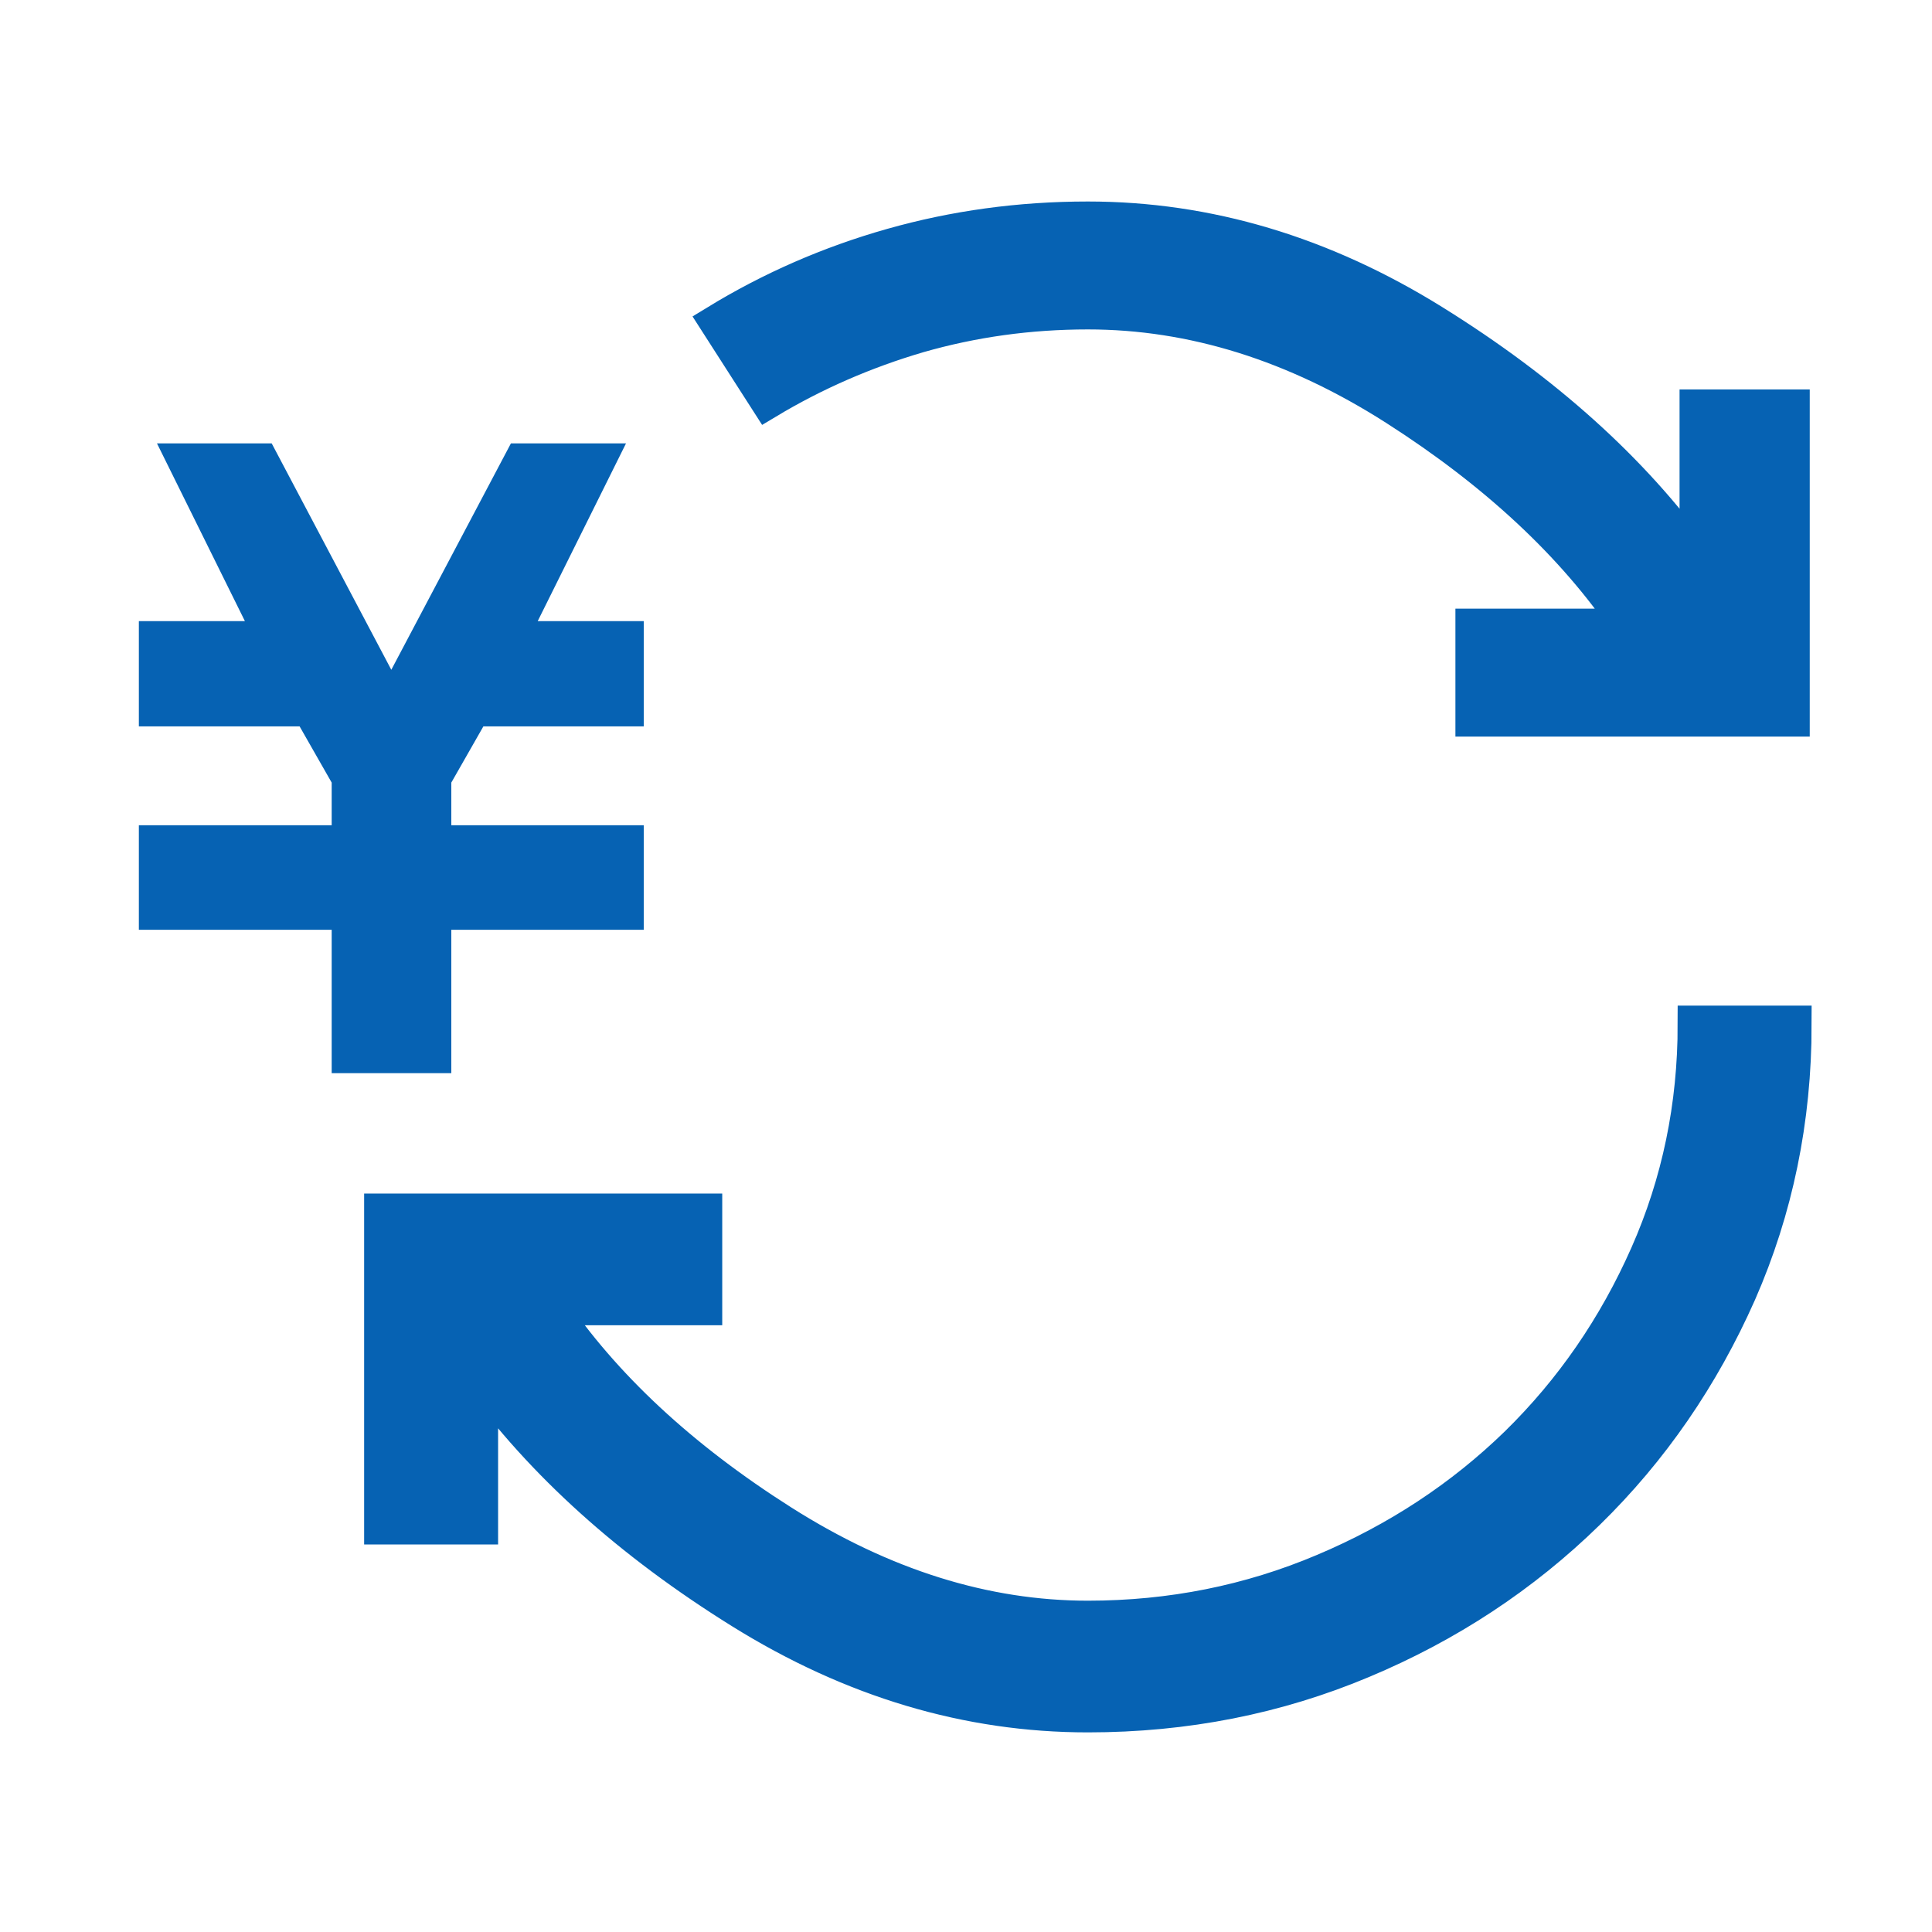
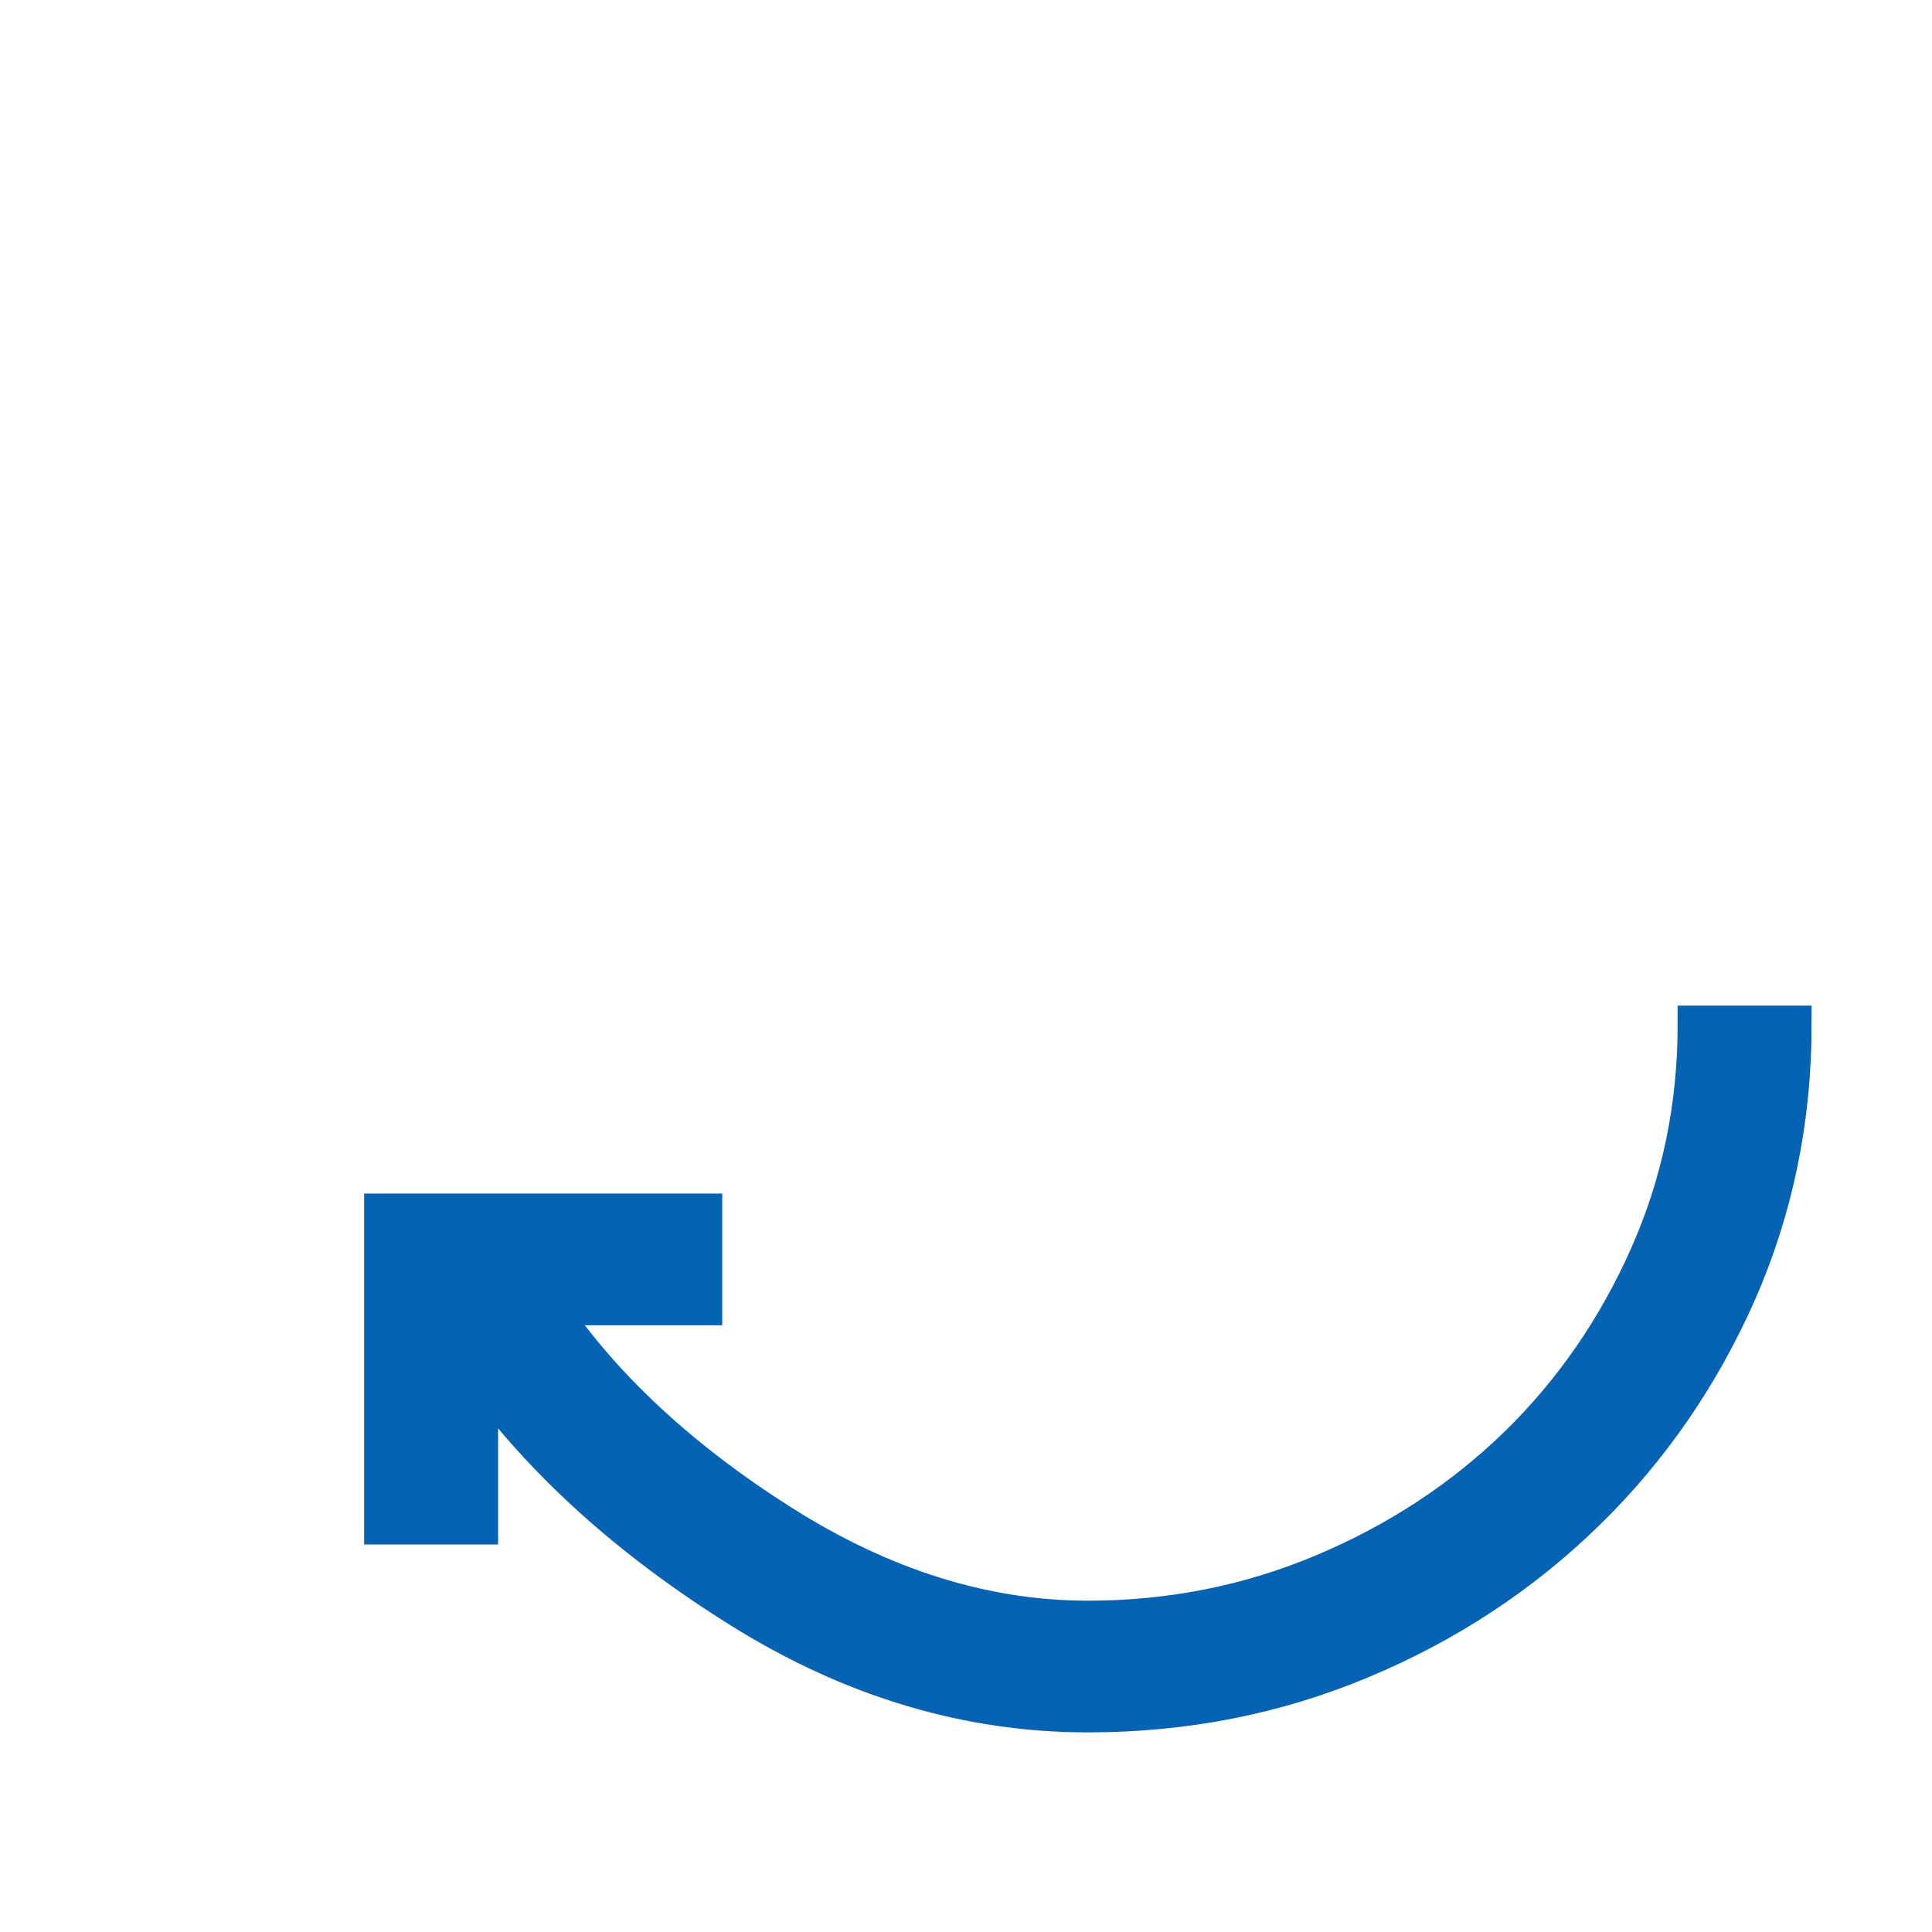
<svg xmlns="http://www.w3.org/2000/svg" version="1.1" id="_x32_" x="0px" y="0px" viewBox="0 0 512 512" style="enable-background:new 0 0 512 512;" xml:space="preserve">
  <style type="text/css">
	.st0{fill:#0662B3;stroke:#0662B3;stroke-width:10;stroke-miterlimit:10;}
	.st1{fill:#0662B3;stroke:#0662B3;stroke-width:9;stroke-miterlimit:10;}
	.st2{fill:#0662B3;}
</style>
  <g>
    <path class="st0" d="M288.3,454.1c-31.7,0-62.3-9.1-91.7-27.4C167.2,408.4,144,387.5,127,364v40.3h-25.5v-83h84.9v24.9h-41.2   c14.4,21.3,35,40.5,61.8,57.5c26.8,17,53.9,25.5,81.3,25.5c22.1,0,43-4.2,62.6-12.5c19.7-8.3,36.8-19.6,51.4-33.8   c14.6-14.3,26.1-31,34.6-50.2c8.5-19.2,12.7-39.6,12.7-61.2h25.5c0,25.2-4.9,48.9-14.6,71c-9.8,22.1-23.1,41.5-40.1,58.1   c-17,16.6-36.8,29.7-59.5,39.2C338.3,449.3,314.1,454.1,288.3,454.1z" />
-     <path class="st1" d="M203.4,106.5l-13.6-21.2c14.4-8.8,29.9-15.6,46.5-20.3s33.9-7.1,52-7.1c31.7,0,62.3,9.1,91.7,27.4   c29.4,18.3,52.7,39.2,69.6,62.7v-40.3h25.5v83h-84.9v-24.9h41.2c-14.4-21.3-35-40.5-61.6-57.5c-26.6-17-53.8-25.5-81.5-25.5   c-15.6,0-30.5,2.1-44.8,6.2C229.2,93.2,215.9,99,203.4,106.5z" />
-     <polygon class="st2" points="72,117.5 68.4,117.5 45.1,117.5 41.6,117.5 64.9,164.6 36.8,164.6 36.8,170.1 36.8,187 36.8,192.5    79.4,192.5 87.9,207.4 87.9,218.7 36.8,218.7 36.8,218.7 36.8,242.6 36.8,246.4 87.9,246.4 87.9,284.4 119.6,284.4 119.6,246.4    170.6,246.4 170.6,242.6 170.6,218.7 170.6,218.7 119.6,218.7 119.6,207.4 128.1,192.5 170.6,192.5 170.6,187 170.6,170.1    170.6,164.6 142.5,164.6 165.9,117.5 162.3,117.5 139,117.5 135.4,117.5 103.7,177.5  " />
  </g>
</svg>